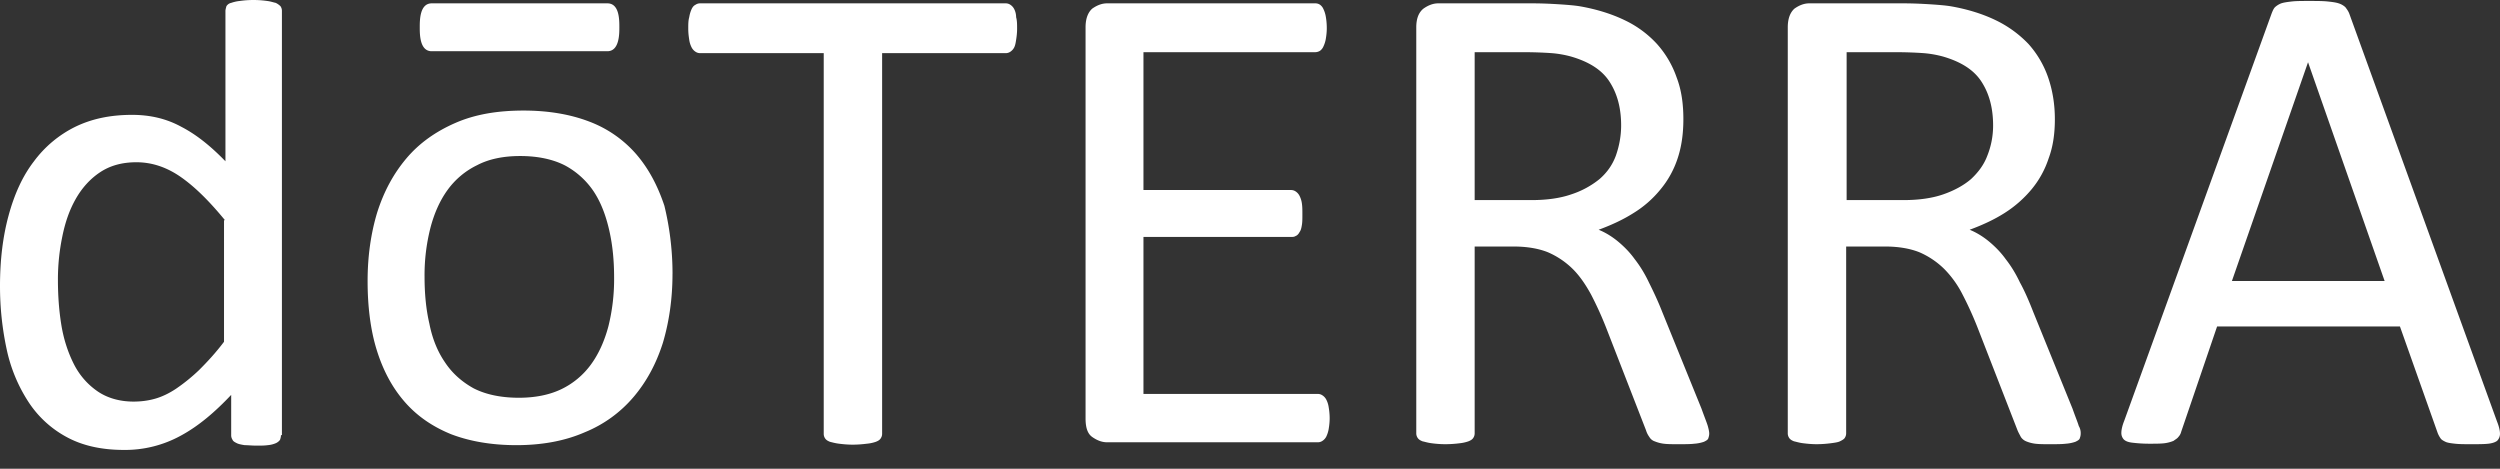
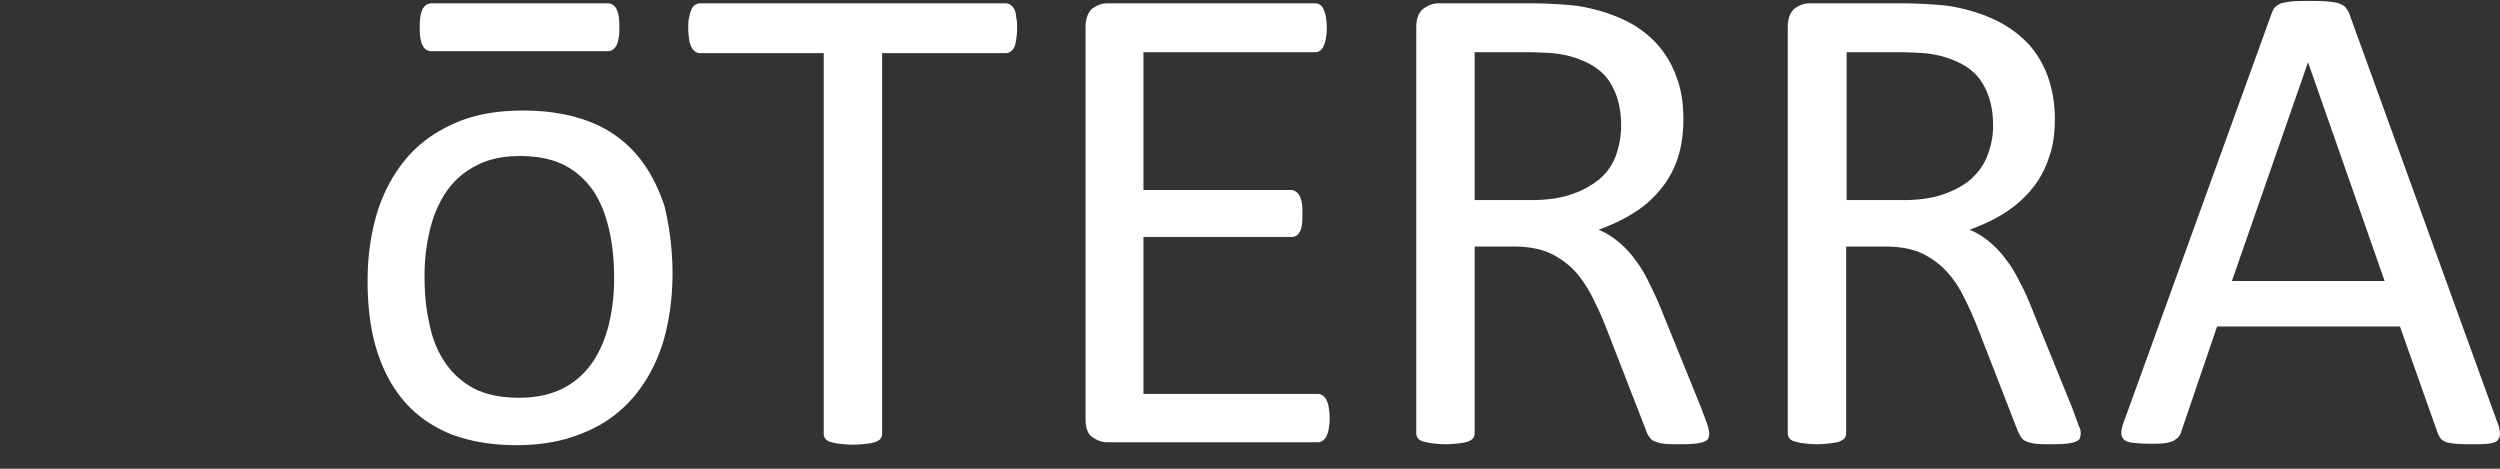
<svg xmlns="http://www.w3.org/2000/svg" width="112" height="21" viewBox="0 0 112 21" fill="none">
  <rect x="0" y="0" width="112" height="21" fill="#333333" stroke="none" />
  <path fill-rule="evenodd" clip-rule="evenodd" d="M30.128 12.265c0 1.115-.15 2.145-.429 3.088-.3.944-.729 1.737-1.308 2.423a5.655 5.655 0 01-2.187 1.587c-.88.386-1.908.58-3.066.58-1.115 0-2.102-.172-2.938-.494-.836-.343-1.523-.815-2.08-1.458-.558-.643-.965-1.415-1.244-2.316-.279-.9-.407-1.952-.407-3.088 0-1.115.15-2.144.429-3.066.3-.944.729-1.737 1.308-2.424.579-.686 1.308-1.2 2.187-1.586.88-.386 1.887-.558 3.066-.558 1.115 0 2.102.172 2.938.493A5.232 5.232 0 0128.5 6.904c.557.644.965 1.416 1.265 2.316.214.88.364 1.909.364 3.045zm-2.616.172c0-.75-.064-1.437-.214-2.102-.15-.664-.365-1.243-.686-1.736a3.589 3.589 0 00-1.287-1.18c-.536-.279-1.222-.429-2.016-.429-.75 0-1.394.129-1.93.408a3.535 3.535 0 00-1.33 1.115c-.342.472-.6 1.05-.771 1.715a8.572 8.572 0 00-.258 2.166c0 .75.065 1.458.215 2.101.129.665.364 1.244.686 1.716.322.493.75.88 1.287 1.18.536.278 1.222.428 2.037.428.729 0 1.372-.128 1.908-.386a3.535 3.535 0 001.33-1.115c.343-.472.6-1.05.772-1.694a8.74 8.74 0 00.257-2.187zM111.87 18.892c.086.214.129.407.129.536a.436.436 0 01-.129.322c-.086.064-.214.107-.386.128-.193.022-.45.022-.75.022-.322 0-.558 0-.751-.022-.193-.021-.343-.043-.429-.086-.085-.043-.171-.085-.214-.15a1.159 1.159 0 01-.129-.236l-1.694-4.781h-8.191l-1.608 4.717a.51.51 0 01-.13.236c-.042.064-.128.107-.213.172a1.588 1.588 0 01-.408.107c-.171.021-.407.021-.686.021-.3 0-.536-.021-.73-.043-.192-.021-.32-.064-.407-.15a.424.424 0 01-.107-.3c0-.129.043-.322.129-.536L101.77.6c.043-.107.086-.214.15-.278a.893.893 0 01.279-.172c.129-.043.3-.064.493-.086.193-.021.451-.021.751-.021.322 0 .6 0 .815.021.214.022.386.043.514.086a.797.797 0 01.301.172c.064.086.128.171.171.278l6.626 18.292zM103.4 2.788l-3.41 9.8h6.841l-3.431-9.8zM93.215 19.428c0 .086-.021.15-.043.214-.021.065-.107.108-.193.15a1.657 1.657 0 01-.428.086c-.172.022-.43.022-.73.022-.257 0-.471 0-.643-.022a1.582 1.582 0 01-.407-.107.524.524 0 01-.236-.193c-.043-.086-.107-.193-.15-.3l-1.802-4.632a15.528 15.528 0 00-.664-1.458 4.53 4.53 0 00-.815-1.136 3.647 3.647 0 00-1.115-.751c-.43-.171-.944-.257-1.544-.257h-1.737v8.363c0 .085-.022.15-.064.214-.043.064-.13.107-.215.15-.086.043-.236.064-.407.086a5 5 0 01-.622.043c-.258 0-.45-.022-.622-.043-.172-.021-.3-.064-.407-.086-.108-.043-.172-.086-.215-.15a.362.362 0 01-.064-.214V1.223c0-.386.107-.665.3-.837.214-.15.429-.236.665-.236h4.181c.493 0 .9.022 1.244.043.322.022.622.043.9.086.751.129 1.437.343 2.016.622a5.05 5.05 0 011.48 1.072 4.4 4.4 0 01.88 1.501c.192.558.3 1.18.3 1.866 0 .664-.087 1.243-.28 1.758a4.226 4.226 0 01-.772 1.394 5.16 5.16 0 01-1.2 1.05c-.472.3-.987.537-1.566.751.322.129.622.322.88.536.257.215.514.472.729.772.236.3.45.643.643 1.051.214.386.407.836.6 1.33l1.759 4.331c.128.365.236.622.278.772a.61.61 0 01.086.343zm-3.924-13.81c0-.771-.171-1.415-.515-1.95-.343-.537-.922-.901-1.736-1.137a4.738 4.738 0 00-.858-.15 18.142 18.142 0 00-1.244-.043h-2.209v6.626h2.552c.686 0 1.287-.086 1.78-.258.493-.171.922-.407 1.244-.686.321-.3.579-.643.729-1.05.171-.43.257-.88.257-1.352zM76.573 19.428c0 .086-.022.15-.043.214-.022.065-.108.108-.193.15a1.659 1.659 0 01-.43.086c-.17.022-.428.022-.728.022-.258 0-.472 0-.644-.022a1.583 1.583 0 01-.407-.107.432.432 0 01-.236-.193.983.983 0 01-.15-.3l-1.801-4.632a15.528 15.528 0 00-.665-1.458c-.236-.429-.493-.815-.815-1.136a3.645 3.645 0 00-1.115-.751c-.429-.171-.943-.257-1.544-.257h-1.737v8.363c0 .085-.021.15-.064.214s-.107.107-.214.15a1.724 1.724 0 01-.386.086 5.078 5.078 0 01-.644.043c-.257 0-.472-.022-.622-.043-.171-.021-.3-.064-.407-.086-.107-.043-.172-.086-.214-.15a.362.362 0 01-.065-.214V1.223c0-.386.107-.665.322-.837.214-.15.429-.236.665-.236h4.181c.493 0 .9.022 1.244.043.322.022.622.043.9.086.751.129 1.437.343 2.016.622a4.682 4.682 0 011.458 1.072 4.4 4.4 0 01.88 1.501c.214.558.3 1.18.3 1.866 0 .664-.086 1.243-.258 1.758a4.228 4.228 0 01-.772 1.394 4.76 4.76 0 01-1.2 1.05c-.472.3-.987.537-1.566.751.322.129.622.322.88.536.257.215.514.472.729.772.235.3.45.643.643 1.051.193.386.407.836.6 1.33l1.758 4.331c.13.365.236.622.28.772.042.15.064.257.064.343zm-3.946-13.81c0-.771-.171-1.415-.515-1.95-.343-.537-.922-.901-1.736-1.137a4.738 4.738 0 00-.858-.15 18.321 18.321 0 00-1.265-.043h-2.188v6.626h2.552c.686 0 1.287-.086 1.78-.258a3.945 3.945 0 001.265-.686c.343-.3.58-.643.73-1.05.15-.43.235-.88.235-1.352z" fill="#fff" />
  <path d="M59.569 18.742c0 .171-.021.343-.043.472a1.294 1.294 0 01-.107.343.506.506 0 01-.172.193.362.362 0 01-.214.064h-9.435c-.236 0-.45-.086-.665-.236-.214-.15-.3-.429-.3-.836V1.222c0-.385.107-.664.3-.836.215-.15.429-.236.665-.236h9.328c.085 0 .15.022.214.065a.466.466 0 01.15.193c.043.085.086.214.107.343.022.128.043.3.043.514 0 .172-.021.344-.043.472a1.293 1.293 0 01-.107.343.467.467 0 01-.15.193.414.414 0 01-.214.065h-7.699v6.175h6.605c.086 0 .15.022.215.065a.507.507 0 01.171.193c.043.085.086.193.107.343.022.15.022.3.022.493s0 .343-.022.472c-.021.128-.043.236-.107.321-.043.086-.107.15-.172.172-.064.043-.128.043-.214.043h-6.605v7.033h7.806c.086 0 .15.022.214.065a.506.506 0 01.172.193c.043.085.086.193.107.343.022.128.043.3.043.493zM45.566 1.287c0 .193-.022.364-.043.493-.022.15-.043.257-.086.343a.506.506 0 01-.171.193.363.363 0 01-.215.065h-5.532v17.047c0 .086-.022.15-.065.214-.043.065-.107.108-.214.15a1.672 1.672 0 01-.408.086 4.981 4.981 0 01-.621.043c-.236 0-.45-.021-.622-.043-.172-.021-.322-.064-.408-.085-.107-.043-.171-.086-.214-.15a.362.362 0 01-.064-.215V2.381H31.37a.363.363 0 01-.214-.065.506.506 0 01-.172-.193 1.078 1.078 0 01-.107-.343c-.022-.15-.043-.3-.043-.493s0-.365.043-.515a1.47 1.47 0 01.107-.364c.043-.086.086-.15.172-.193A.363.363 0 0131.37.15h13.681c.086 0 .15.022.215.065a.507.507 0 01.171.193.83.83 0 01.086.364c.043.15.043.322.043.515zM19.34 2.295c-.535 0-.535-.75-.535-1.072 0-.322 0-1.073.536-1.073h7.87c.536 0 .536.73.536 1.073 0 .3 0 1.072-.537 1.072h-7.87z" fill="#fff" />
-   <path fill-rule="evenodd" clip-rule="evenodd" d="M12.587 19.492c0 .086-.021.15-.043.215a.467.467 0 01-.193.15 1.137 1.137 0 01-.343.085c-.15.022-.321.022-.514.022-.215 0-.386-.021-.536-.021-.129-.022-.258-.043-.344-.086-.085-.043-.171-.086-.193-.15a.363.363 0 01-.064-.215v-1.801c-.729.772-1.458 1.394-2.251 1.823a5.185 5.185 0 01-2.552.643c-1.008 0-1.866-.193-2.573-.58a4.695 4.695 0 01-1.716-1.586A6.968 6.968 0 01.3 15.654c-.193-.9-.3-1.844-.3-2.83 0-1.18.129-2.23.386-3.174s.622-1.759 1.136-2.424a5.124 5.124 0 011.845-1.543c.75-.365 1.586-.537 2.551-.537.815 0 1.544.172 2.21.537.664.343 1.307.857 1.972 1.543V.493c0-.064.021-.128.043-.214a.329.329 0 01.214-.15 1.72 1.72 0 01.386-.086 4.349 4.349 0 011.223 0c.171.021.278.064.386.086a.77.77 0 01.214.15.362.362 0 01.064.214v19h-.043zm-2.509-9.628c-.686-.836-1.329-1.48-1.972-1.93-.644-.45-1.308-.665-1.995-.665-.643 0-1.179.15-1.63.45-.45.3-.814.708-1.093 1.202-.279.493-.472 1.05-.6 1.694a9.448 9.448 0 00-.193 1.908c0 .686.043 1.35.15 2.016.107.664.3 1.243.557 1.758.258.515.622.922 1.051 1.222.429.3.986.472 1.63.472.343 0 .664-.043.965-.129.3-.085.622-.235.943-.45a8.029 8.029 0 001.03-.836c.343-.343.729-.75 1.115-1.265V9.864h.042z" fill="#fff" />
</svg>